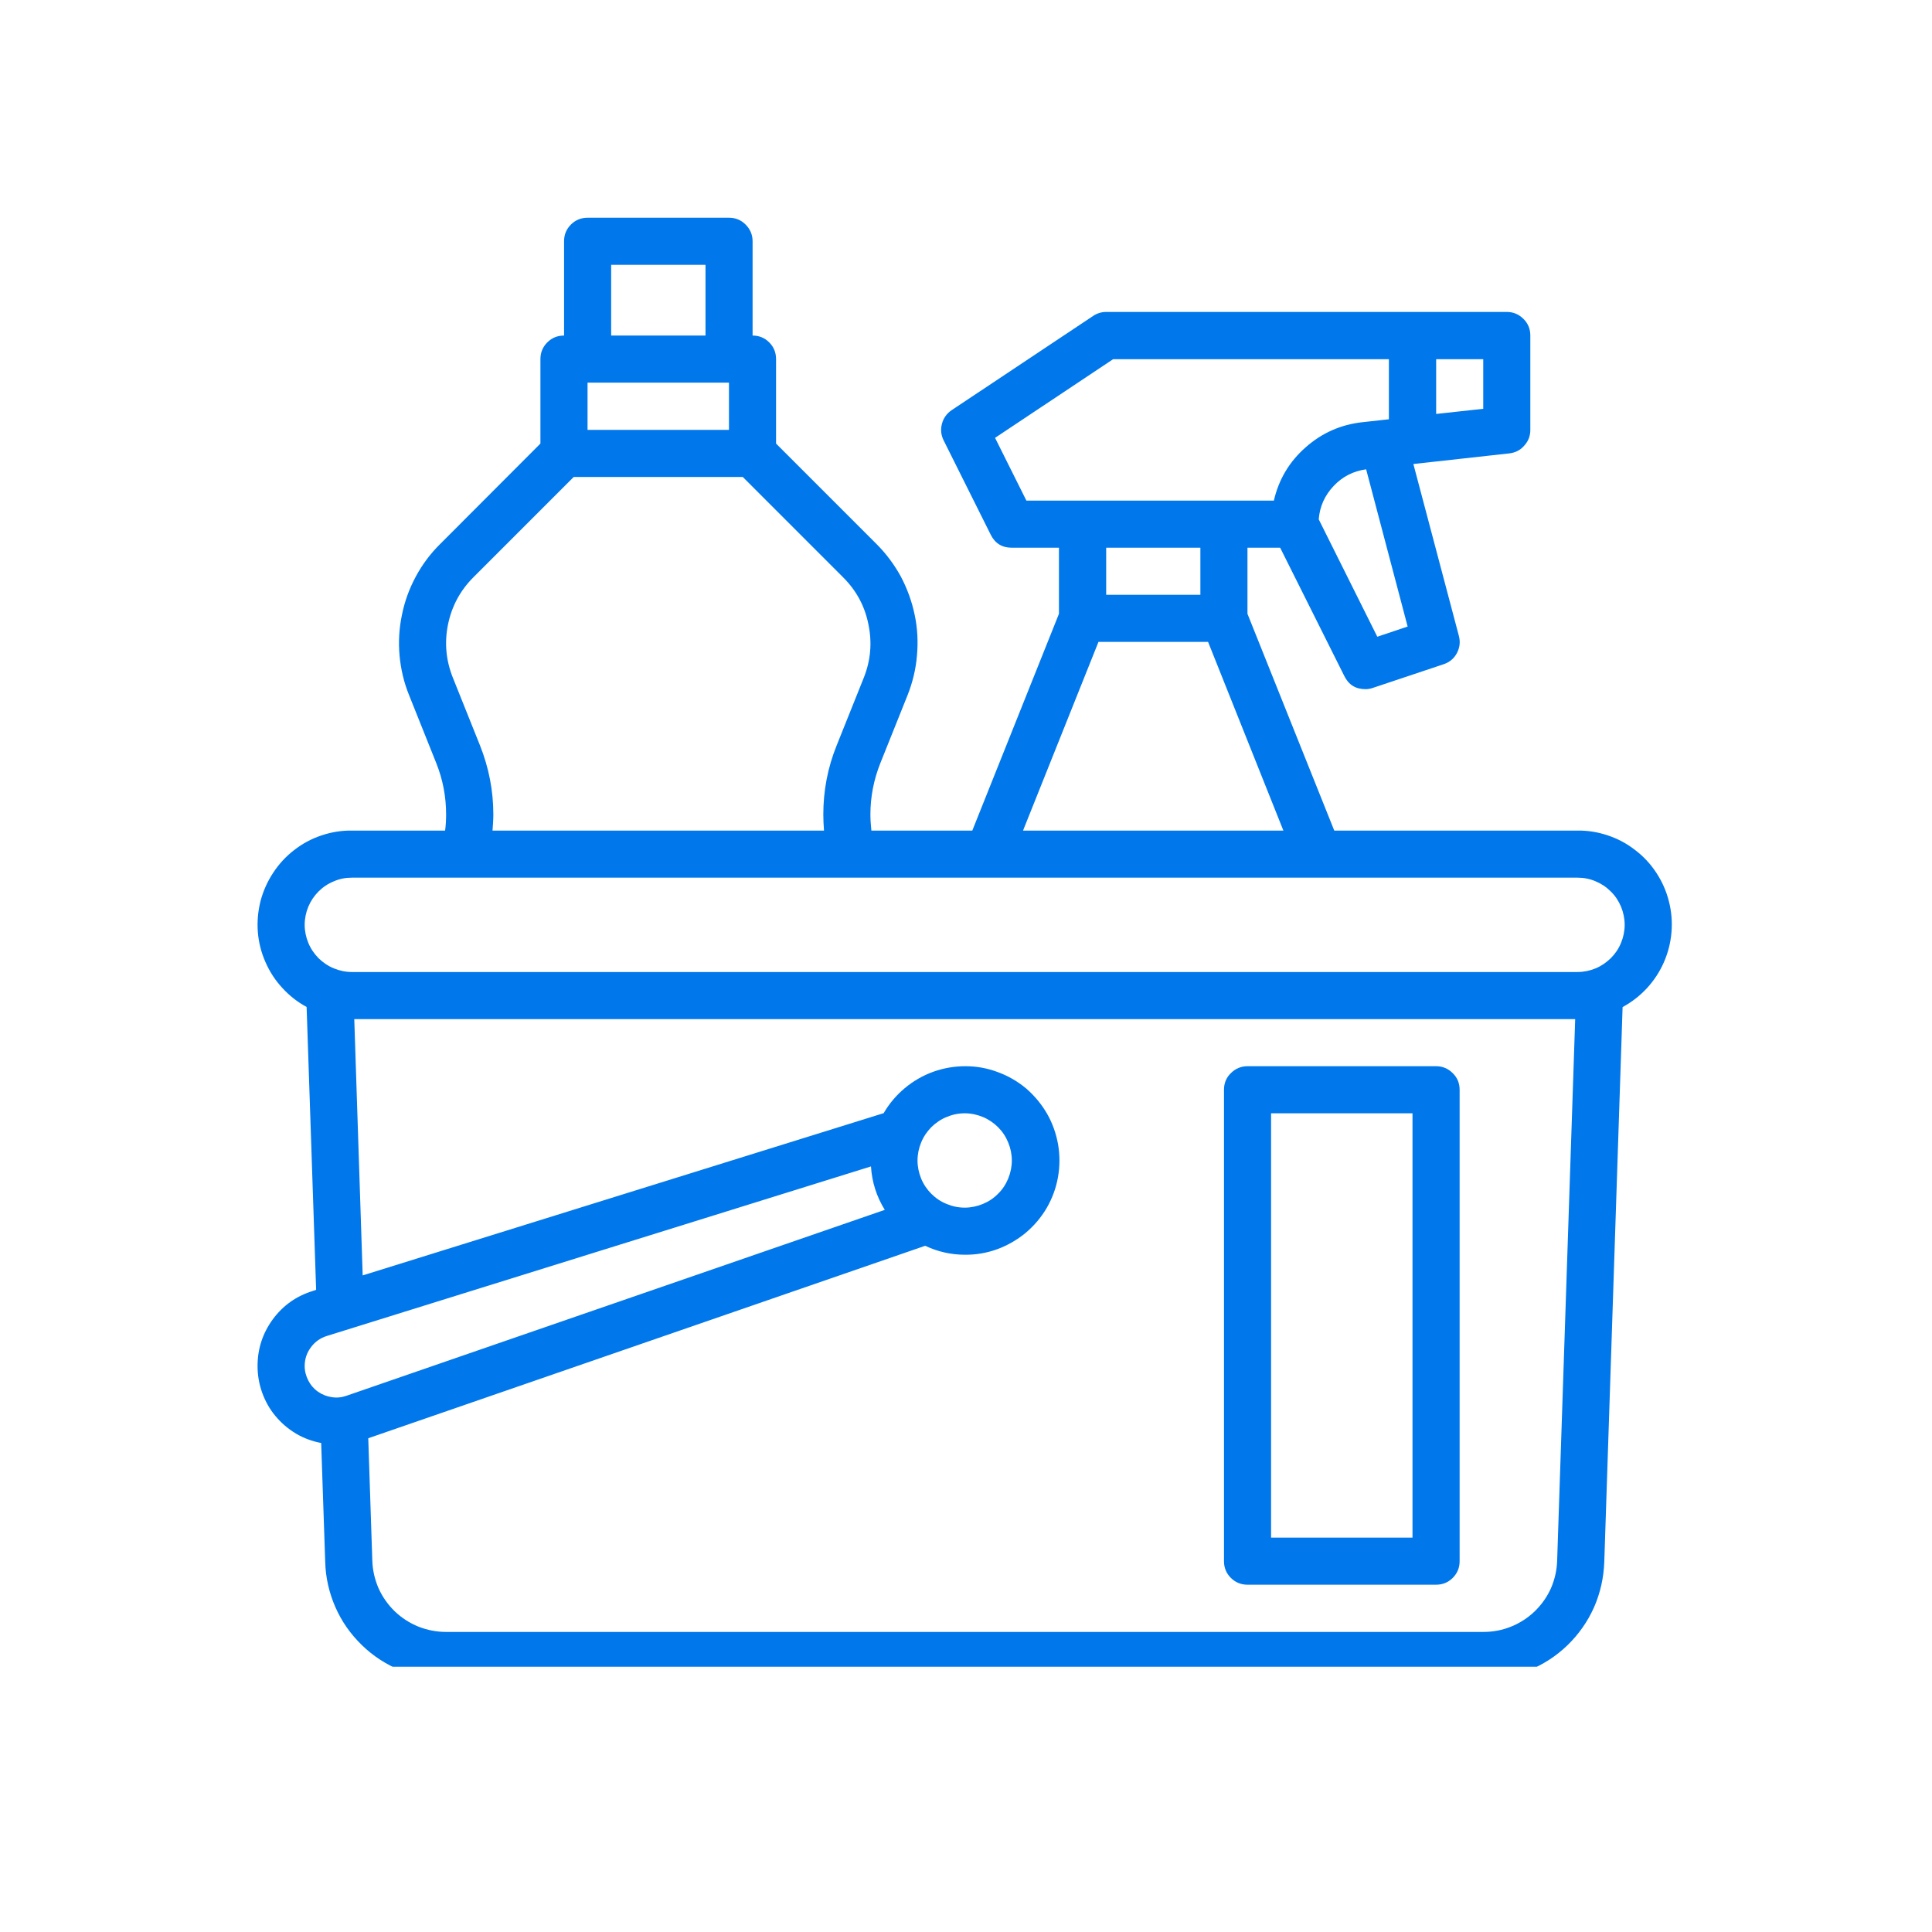
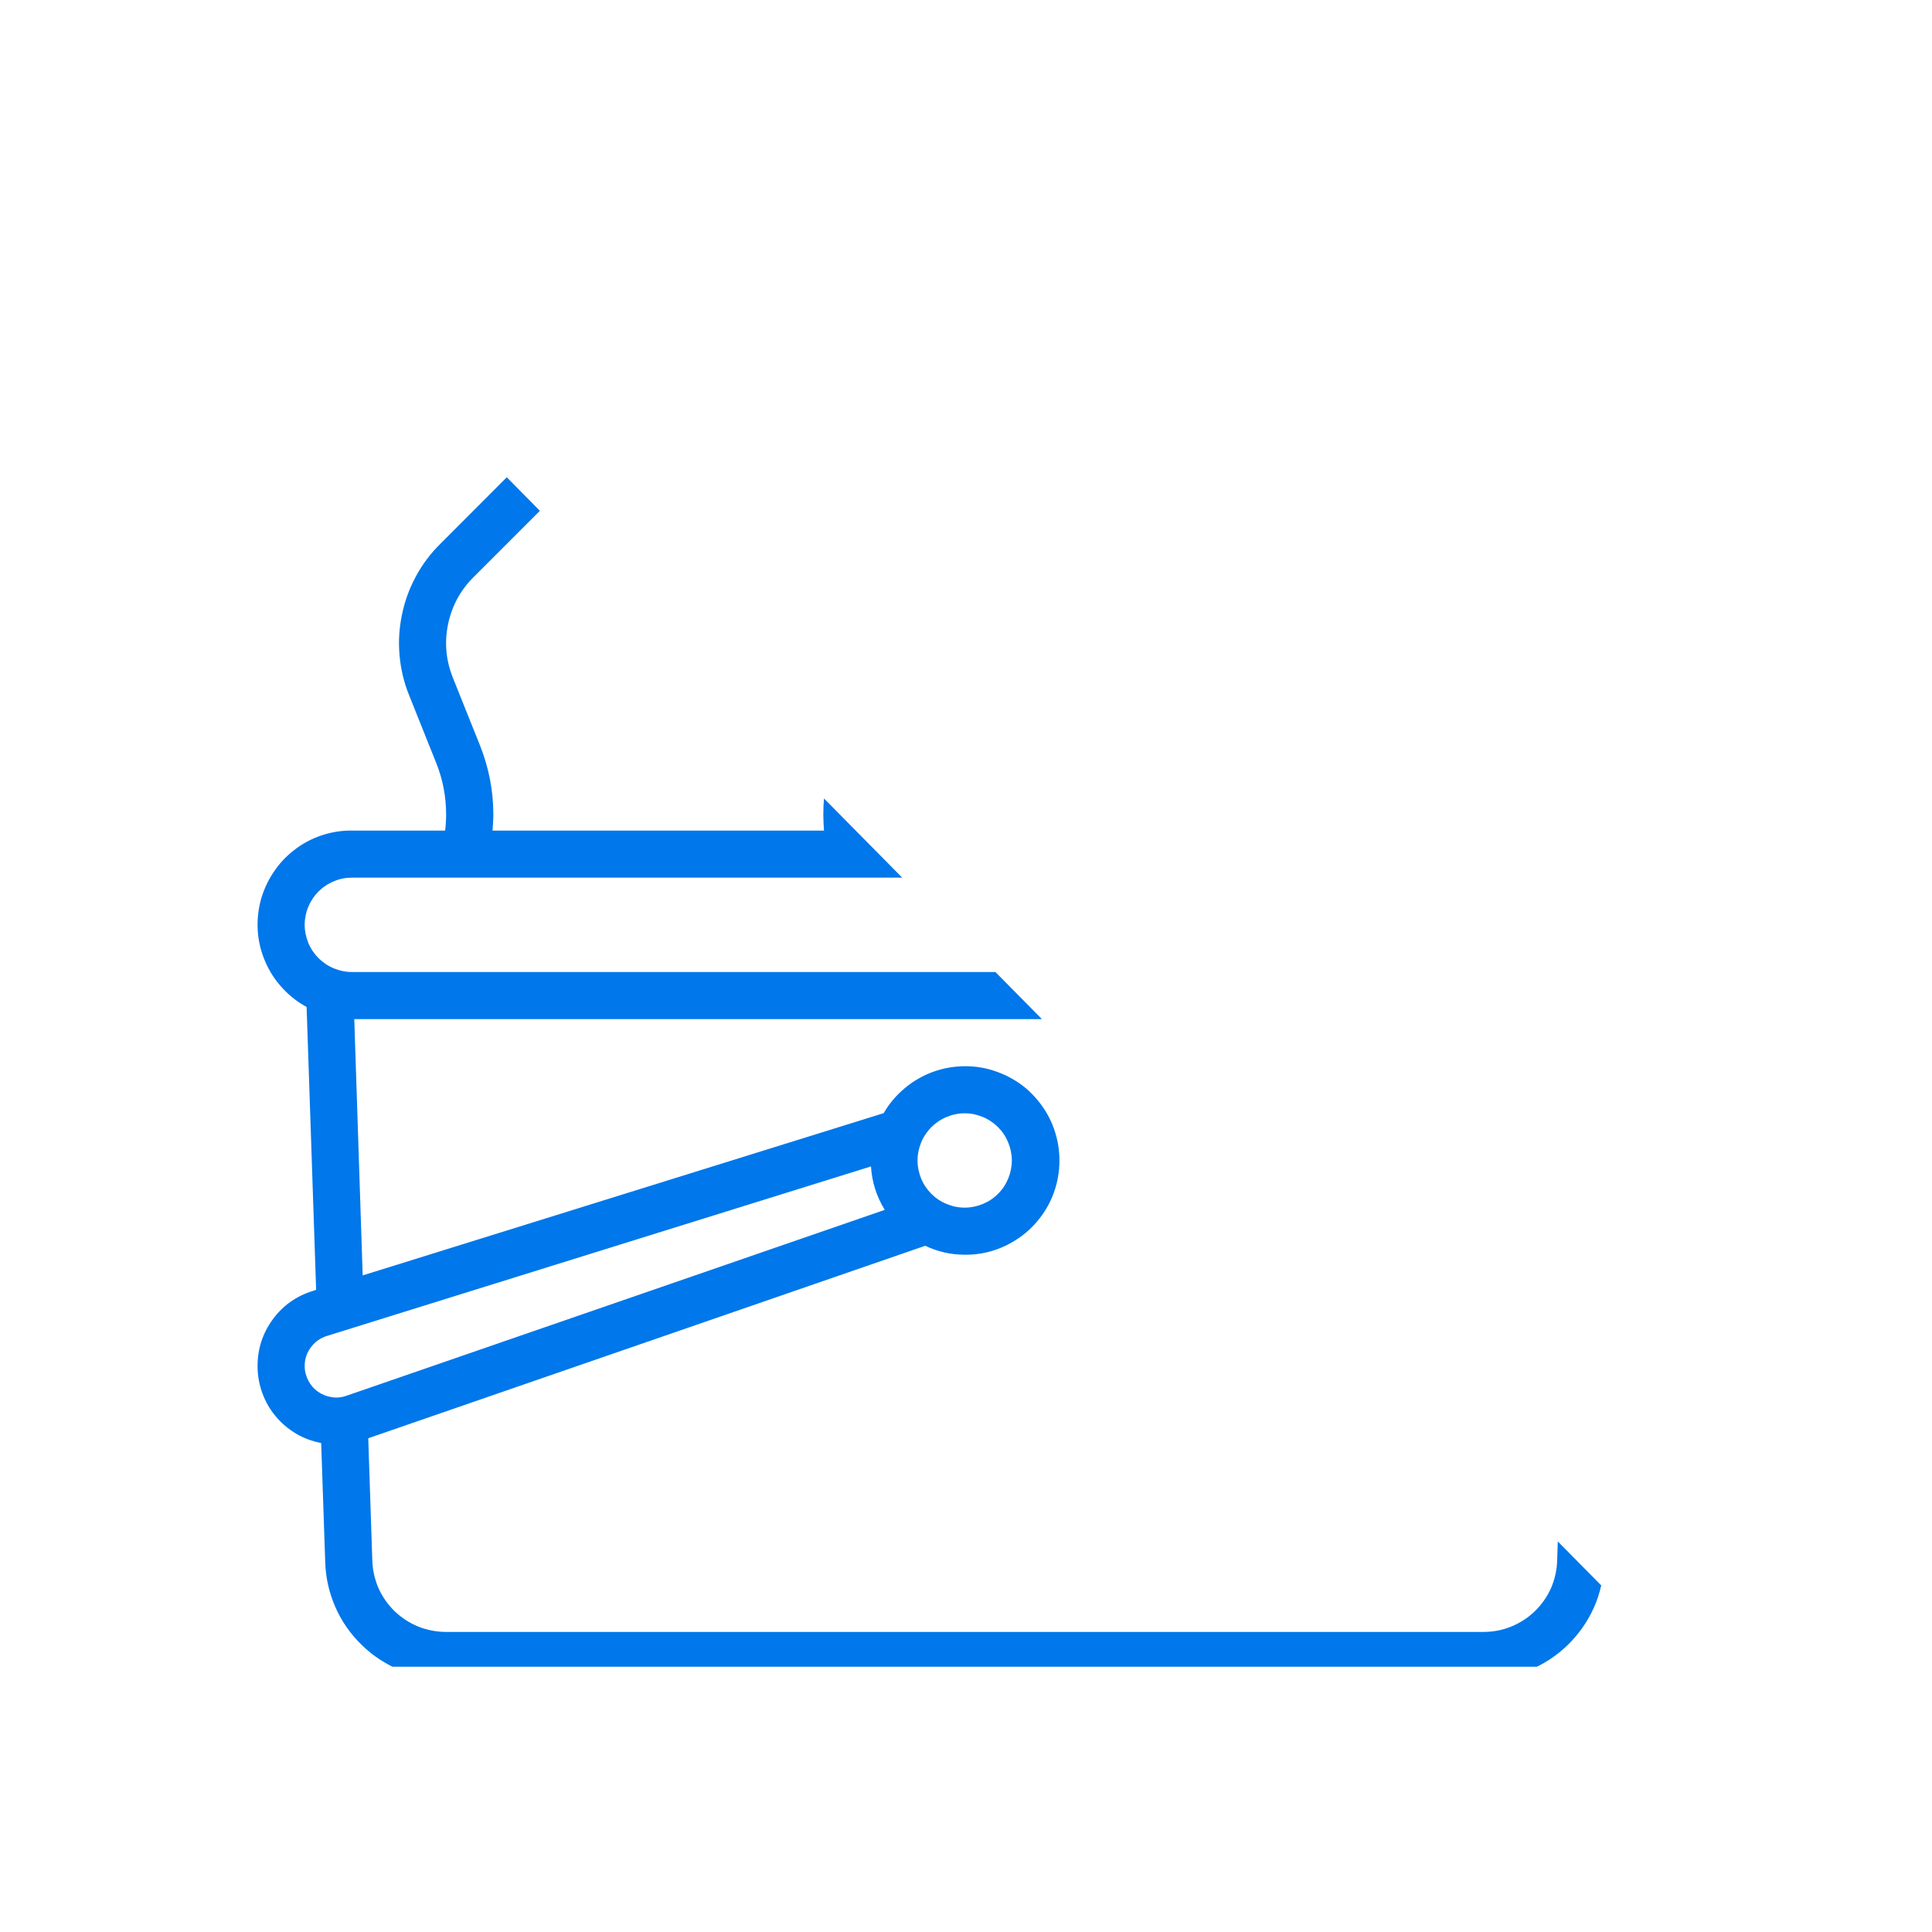
<svg xmlns="http://www.w3.org/2000/svg" width="72" zoomAndPan="magnify" viewBox="0 0 54 54" height="72" preserveAspectRatio="xMidYMid meet" version="1.0">
  <defs>
    <clipPath id="fb31dc81d5">
-       <path d="M 7 6.086 L 47 6.086 L 47 46.586 L 7 46.586 Z M 7 6.086 " clip-rule="nonzero" />
+       <path d="M 7 6.086 L 47 46.586 L 7 46.586 Z M 7 6.086 " clip-rule="nonzero" />
    </clipPath>
  </defs>
  <g clip-path="url(#fb31dc81d5)">
    <path fill="#0077ea" d="M 7.199 38.18 C 7.199 38.438 7.242 38.684 7.328 38.926 C 7.414 39.164 7.535 39.383 7.699 39.578 C 7.863 39.777 8.055 39.938 8.273 40.07 C 8.492 40.199 8.727 40.285 8.977 40.332 L 9.09 43.66 C 9.102 44.098 9.199 44.52 9.375 44.922 C 9.551 45.324 9.801 45.676 10.113 45.98 C 10.43 46.289 10.793 46.523 11.199 46.688 C 11.605 46.852 12.031 46.93 12.469 46.93 L 41.457 46.93 C 41.895 46.934 42.32 46.852 42.727 46.688 C 43.137 46.523 43.496 46.289 43.812 45.984 C 44.129 45.676 44.375 45.324 44.555 44.922 C 44.73 44.52 44.824 44.098 44.84 43.66 L 45.352 28.148 C 45.609 28.008 45.836 27.832 46.035 27.617 C 46.234 27.398 46.391 27.16 46.508 26.891 C 46.625 26.621 46.695 26.344 46.719 26.051 C 46.742 25.762 46.719 25.473 46.645 25.188 C 46.574 24.906 46.457 24.641 46.297 24.398 C 46.137 24.152 45.941 23.941 45.707 23.762 C 45.477 23.582 45.223 23.445 44.945 23.352 C 44.668 23.258 44.383 23.211 44.094 23.215 L 37.293 23.215 L 34.867 17.156 L 34.867 15.309 L 35.781 15.309 L 37.574 18.895 C 37.695 19.141 37.891 19.262 38.164 19.262 C 38.234 19.262 38.305 19.25 38.371 19.227 L 40.348 18.566 C 40.512 18.512 40.637 18.41 40.719 18.258 C 40.801 18.105 40.82 17.945 40.777 17.777 L 39.504 12.969 L 42.188 12.672 C 42.355 12.652 42.496 12.582 42.605 12.453 C 42.719 12.328 42.773 12.184 42.773 12.016 L 42.773 9.379 C 42.773 9.195 42.711 9.043 42.582 8.914 C 42.453 8.785 42.297 8.719 42.117 8.719 L 30.918 8.719 C 30.785 8.719 30.66 8.758 30.551 8.832 L 26.598 11.465 C 26.461 11.559 26.371 11.684 26.328 11.844 C 26.285 12.004 26.301 12.16 26.375 12.309 L 27.691 14.945 C 27.812 15.188 28.008 15.309 28.281 15.309 L 29.598 15.309 L 29.598 17.156 L 27.176 23.215 L 24.355 23.215 C 24.34 23.066 24.328 22.914 24.328 22.766 C 24.328 22.27 24.422 21.793 24.605 21.332 L 25.367 19.43 C 25.508 19.074 25.598 18.703 25.629 18.324 C 25.664 17.941 25.645 17.562 25.566 17.188 C 25.488 16.812 25.359 16.457 25.18 16.117 C 24.996 15.781 24.77 15.477 24.5 15.207 L 21.691 12.398 L 21.691 10.039 C 21.691 9.855 21.629 9.699 21.5 9.57 C 21.371 9.441 21.215 9.379 21.035 9.379 L 21.035 6.742 C 21.035 6.562 20.969 6.406 20.84 6.277 C 20.711 6.148 20.559 6.086 20.375 6.086 L 16.422 6.086 C 16.242 6.086 16.086 6.148 15.957 6.277 C 15.828 6.406 15.766 6.562 15.766 6.742 L 15.766 9.379 C 15.582 9.379 15.426 9.441 15.297 9.57 C 15.168 9.699 15.105 9.855 15.105 10.039 L 15.105 12.398 L 12.301 15.207 C 12.027 15.477 11.801 15.781 11.621 16.117 C 11.438 16.457 11.309 16.812 11.234 17.188 C 11.156 17.562 11.133 17.941 11.168 18.324 C 11.203 18.703 11.289 19.074 11.434 19.43 L 12.195 21.332 C 12.379 21.793 12.469 22.27 12.469 22.766 C 12.469 22.914 12.461 23.066 12.441 23.215 L 9.836 23.215 C 9.543 23.211 9.258 23.258 8.98 23.352 C 8.703 23.445 8.449 23.582 8.219 23.762 C 7.988 23.941 7.793 24.152 7.633 24.398 C 7.473 24.641 7.355 24.906 7.281 25.188 C 7.211 25.473 7.184 25.758 7.207 26.051 C 7.23 26.34 7.301 26.621 7.418 26.887 C 7.535 27.156 7.691 27.398 7.891 27.613 C 8.086 27.828 8.316 28.008 8.57 28.145 L 8.836 36.051 L 8.746 36.082 C 8.285 36.223 7.91 36.488 7.625 36.875 C 7.34 37.266 7.199 37.699 7.199 38.18 Z M 8.516 38.18 C 8.516 37.988 8.574 37.812 8.688 37.66 C 8.801 37.504 8.953 37.398 9.137 37.34 L 24.344 32.602 C 24.371 33.039 24.5 33.445 24.73 33.816 L 9.684 39.012 C 9.551 39.059 9.414 39.074 9.273 39.051 C 9.133 39.031 9.004 38.98 8.887 38.898 C 8.77 38.816 8.68 38.711 8.617 38.586 C 8.551 38.457 8.516 38.324 8.516 38.18 Z M 25.645 32.438 C 25.645 32.262 25.68 32.094 25.746 31.934 C 25.812 31.77 25.91 31.629 26.031 31.504 C 26.156 31.383 26.297 31.285 26.461 31.219 C 26.621 31.152 26.789 31.117 26.965 31.117 C 27.137 31.117 27.305 31.152 27.469 31.219 C 27.629 31.285 27.773 31.383 27.895 31.504 C 28.02 31.629 28.113 31.77 28.18 31.934 C 28.246 32.094 28.281 32.262 28.281 32.438 C 28.281 32.609 28.246 32.777 28.18 32.941 C 28.113 33.102 28.02 33.246 27.895 33.367 C 27.773 33.492 27.629 33.586 27.469 33.652 C 27.305 33.719 27.137 33.754 26.965 33.754 C 26.789 33.754 26.621 33.719 26.461 33.652 C 26.297 33.586 26.156 33.492 26.031 33.367 C 25.91 33.246 25.812 33.102 25.746 32.941 C 25.68 32.777 25.645 32.609 25.645 32.438 Z M 38.496 17.797 L 36.859 14.516 C 36.887 14.156 37.027 13.848 37.273 13.586 C 37.523 13.32 37.824 13.168 38.184 13.117 L 39.344 17.512 Z M 41.457 11.426 L 40.141 11.57 L 40.141 10.039 L 41.457 10.039 Z M 28.688 13.992 L 27.812 12.238 L 31.113 10.039 L 38.82 10.039 L 38.82 11.719 L 38.078 11.801 C 37.477 11.867 36.945 12.102 36.492 12.504 C 36.039 12.902 35.742 13.398 35.605 13.992 Z M 33.551 16.625 L 30.918 16.625 L 30.918 15.309 L 33.551 15.309 Z M 30.703 17.941 L 33.766 17.941 L 35.871 23.215 L 28.594 23.215 Z M 16.422 10.695 L 20.375 10.695 L 20.375 12.016 L 16.422 12.016 Z M 17.082 7.402 L 19.719 7.402 L 19.719 9.379 L 17.082 9.379 Z M 13.418 20.84 L 12.656 18.938 C 12.465 18.457 12.418 17.961 12.523 17.449 C 12.629 16.941 12.863 16.504 13.23 16.137 L 16.035 13.332 L 20.762 13.332 L 23.566 16.137 C 23.934 16.504 24.172 16.941 24.273 17.453 C 24.379 17.961 24.336 18.457 24.145 18.938 L 23.383 20.84 C 23.133 21.461 23.012 22.102 23.012 22.766 C 23.012 22.914 23.02 23.066 23.031 23.215 L 13.766 23.215 C 13.777 23.066 13.789 22.914 13.789 22.766 C 13.789 22.102 13.664 21.461 13.418 20.84 Z M 9.836 24.531 L 44.094 24.531 C 44.266 24.531 44.434 24.562 44.598 24.633 C 44.758 24.699 44.898 24.793 45.023 24.918 C 45.148 25.039 45.242 25.184 45.309 25.344 C 45.375 25.504 45.41 25.676 45.41 25.848 C 45.41 26.023 45.375 26.191 45.309 26.352 C 45.242 26.516 45.148 26.656 45.023 26.781 C 44.898 26.902 44.758 27 44.598 27.066 C 44.434 27.133 44.266 27.168 44.094 27.168 L 9.836 27.168 C 9.66 27.168 9.492 27.133 9.332 27.066 C 9.168 27 9.027 26.902 8.902 26.781 C 8.781 26.656 8.684 26.516 8.617 26.352 C 8.551 26.191 8.516 26.023 8.516 25.848 C 8.516 25.676 8.551 25.504 8.617 25.344 C 8.684 25.184 8.781 25.039 8.902 24.918 C 9.027 24.793 9.168 24.699 9.332 24.633 C 9.492 24.562 9.66 24.531 9.836 24.531 Z M 9.902 28.484 L 44.027 28.484 L 43.523 43.617 C 43.516 43.883 43.457 44.141 43.352 44.387 C 43.242 44.633 43.09 44.848 42.898 45.035 C 42.703 45.223 42.484 45.363 42.234 45.465 C 41.984 45.566 41.727 45.613 41.457 45.613 L 12.469 45.613 C 12.203 45.613 11.941 45.562 11.695 45.465 C 11.445 45.363 11.223 45.219 11.031 45.035 C 10.84 44.848 10.688 44.633 10.578 44.387 C 10.473 44.141 10.414 43.883 10.406 43.617 L 10.293 40.199 L 25.859 34.82 C 26.207 34.984 26.578 35.07 26.965 35.07 C 27.273 35.074 27.574 35.023 27.867 34.918 C 28.156 34.812 28.422 34.66 28.66 34.465 C 28.898 34.266 29.098 34.031 29.254 33.766 C 29.41 33.496 29.516 33.211 29.57 32.906 C 29.625 32.602 29.625 32.293 29.574 31.988 C 29.52 31.684 29.418 31.395 29.266 31.129 C 29.109 30.859 28.914 30.625 28.68 30.422 C 28.441 30.223 28.176 30.07 27.887 29.965 C 27.594 29.855 27.297 29.801 26.984 29.801 C 26.676 29.801 26.375 29.852 26.082 29.957 C 25.793 30.062 25.527 30.215 25.289 30.414 C 25.051 30.613 24.855 30.844 24.699 31.113 L 10.137 35.648 Z M 9.902 28.484 " fill-opacity="1" fill-rule="nonzero" />
  </g>
-   <path fill="#0077ea" d="M 34.867 44.293 L 40.141 44.293 C 40.32 44.293 40.477 44.23 40.605 44.102 C 40.734 43.973 40.797 43.816 40.797 43.637 L 40.797 30.461 C 40.797 30.277 40.734 30.121 40.605 29.996 C 40.477 29.867 40.32 29.801 40.141 29.801 L 34.867 29.801 C 34.688 29.801 34.531 29.867 34.402 29.996 C 34.273 30.121 34.211 30.277 34.211 30.461 L 34.211 43.637 C 34.211 43.816 34.273 43.973 34.402 44.102 C 34.531 44.23 34.688 44.293 34.867 44.293 Z M 35.527 31.117 L 39.48 31.117 L 39.48 42.977 L 35.527 42.977 Z M 35.527 31.117 " fill-opacity="1" fill-rule="nonzero" />
</svg>